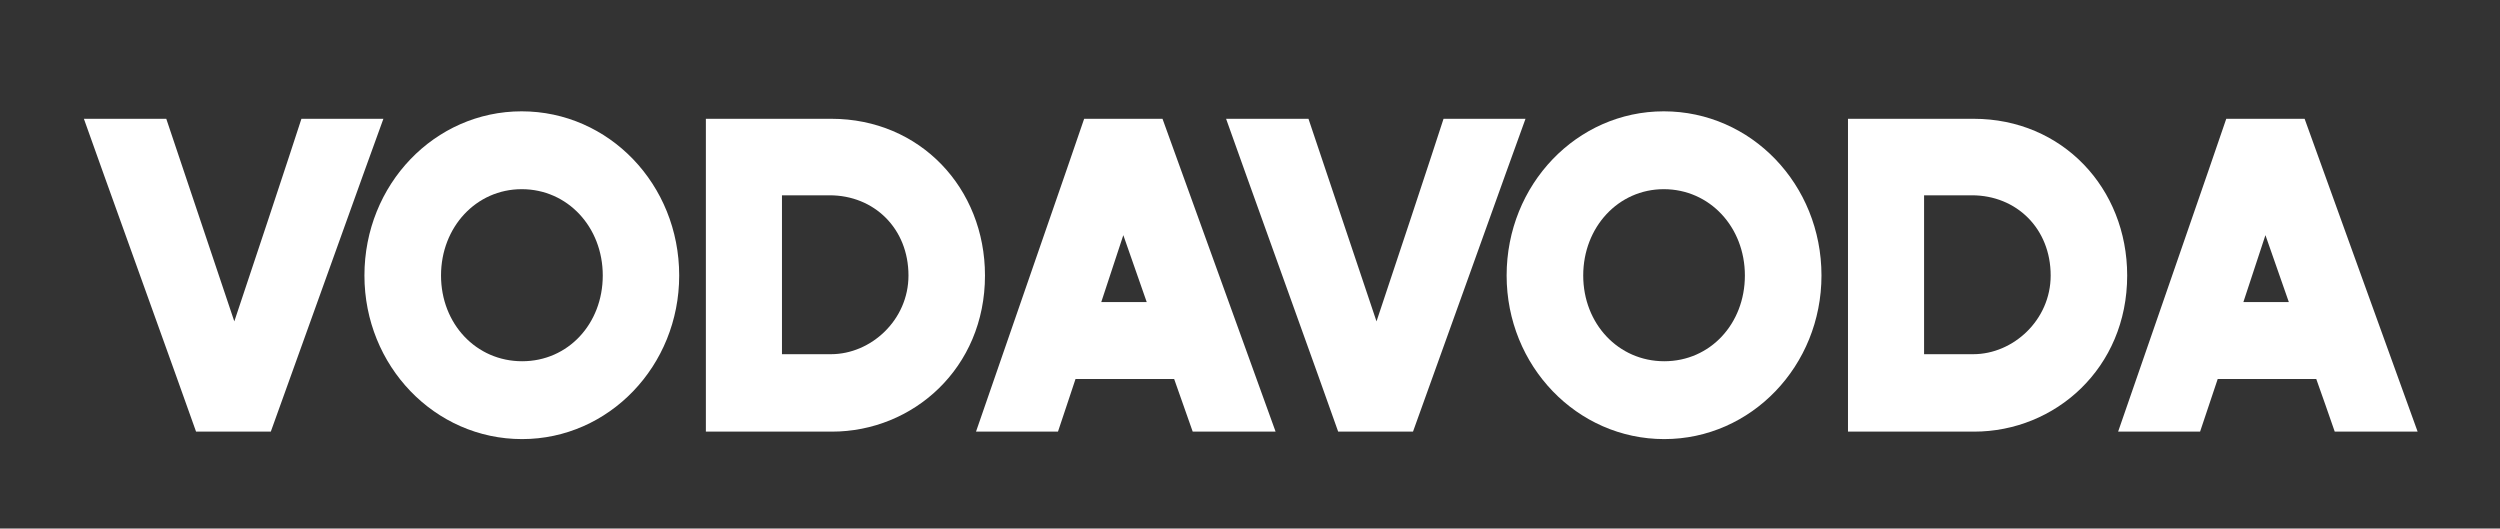
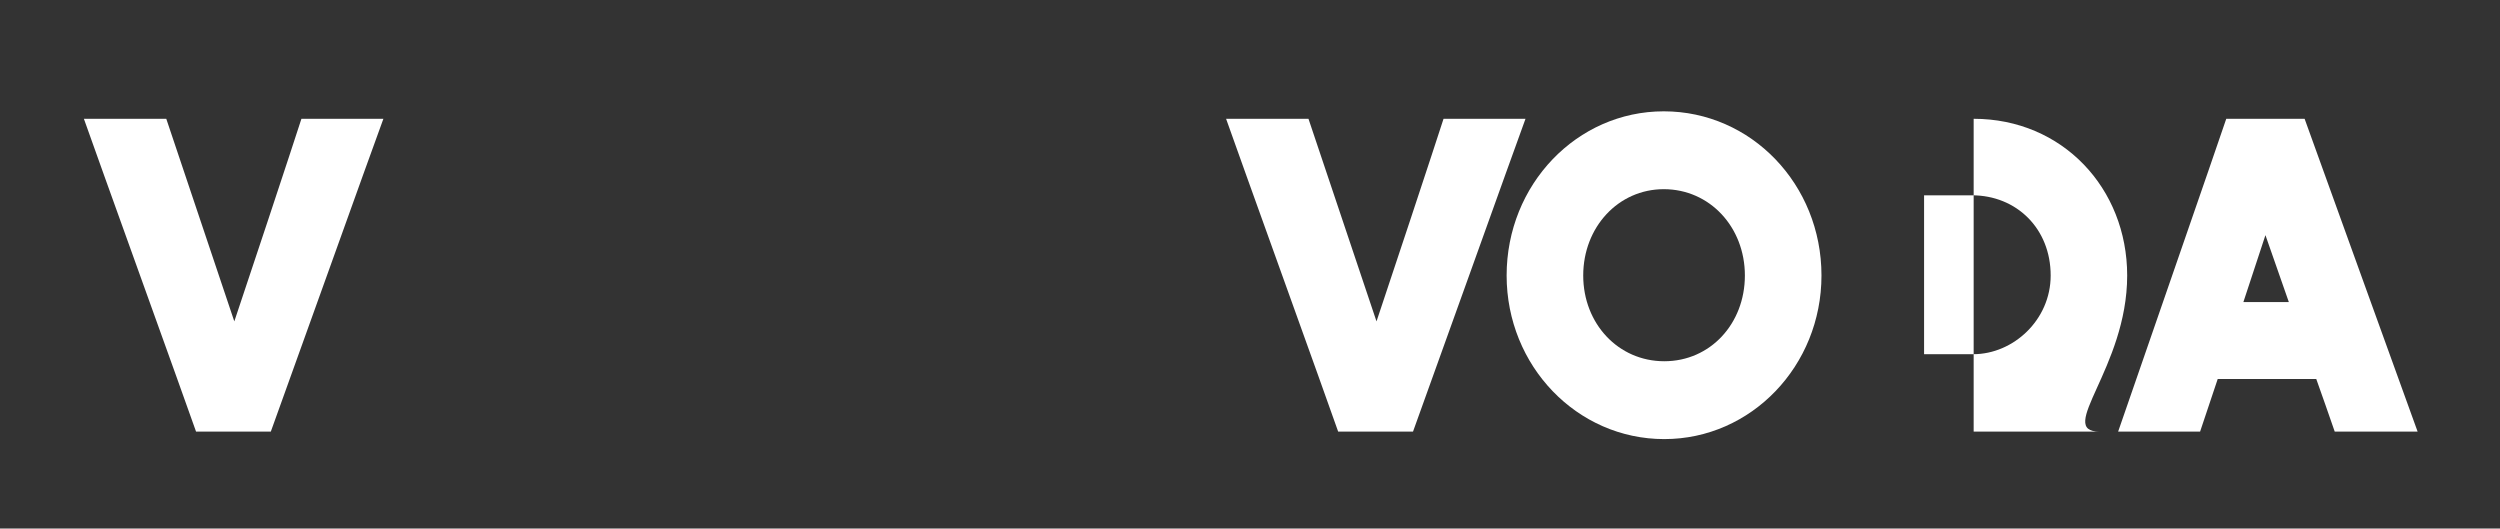
<svg xmlns="http://www.w3.org/2000/svg" version="1.1" id="Layer_1" x="0px" y="0px" viewBox="0 0 298 63" style="enable-background:new 0 0 298 63;" xml:space="preserve">
  <rect x="0" y="0" width="298" height="63" fill="#333333" stroke="none" />
  <style type="text/css">
	.st0{fill:#FFFFFF;}
</style>
  <g>
    <g>
      <path class="st0" d="M146.15,14.16c1.13,3.24,12.3,34.21,13.36,37.29h8.92c0.75-2.02,12.51-34.87,13.41-37.29h-9.77    c-0.8,2.52-7.13,21.64-7.99,24.15c-0.86-2.57-7.36-21.9-8.11-24.15H146.15z" />
      <path class="st0" d="M35.93,14.16c-0.8,2.52-7.14,21.64-8,24.15c-0.87-2.57-7.36-21.9-8.11-24.15H10    c1.13,3.24,12.3,34.21,13.37,37.29h8.91c0.75-2.02,12.51-34.87,13.42-37.29H35.93z" />
      <path class="st0" d="M217.12,32.84c0-10.85-8.37-19.57-18.8-19.57c-10.35,0-18.73,8.72-18.73,19.57c0,10.77,8.38,19.5,18.79,19.5    C208.75,52.34,217.12,43.61,217.12,32.84 M188.72,32.84c0-5.77,4.19-10.29,9.6-10.29c5.48,0,9.67,4.52,9.67,10.29    c0,5.75-4.13,10.22-9.61,10.22C192.91,43.06,188.72,38.59,188.72,32.84" />
-       <path class="st0" d="M117.41,32.84c0-10.41-7.73-18.68-18.31-18.68H84.14v37.29h15.03C108.83,51.45,117.41,43.89,117.41,32.84     M93.21,42.21V23.28h5.68c5.31,0,9.4,3.96,9.4,9.56c0,5.3-4.46,9.38-9.24,9.38H93.21z" />
-       <path class="st0" d="M80.96,32.84c0-10.85-8.37-19.57-18.78-19.57c-10.37,0-18.74,8.72-18.74,19.57c0,10.77,8.37,19.5,18.79,19.5    C72.59,52.34,80.96,43.61,80.96,32.84 M52.57,32.84c0-5.77,4.19-10.29,9.62-10.29c5.47,0,9.66,4.52,9.66,10.29    c0,5.75-4.13,10.22-9.61,10.22C56.75,43.06,52.57,38.59,52.57,32.84" />
-       <path class="st0" d="M142.17,51.45h9.88c-0.33-0.9-13.26-36.67-13.48-37.29h-9.34c-0.22,0.74-12.63,36.49-12.89,37.29h9.77    c0.16-0.51,1.94-5.77,2.09-6.27h11.76C140.18,45.8,141.9,50.65,142.17,51.45 M131.27,36.01c0.16-0.5,2.42-7.31,2.63-7.98    c0.21,0.61,2.63,7.54,2.79,7.98H131.27z" />
      <path class="st0" d="M278.3,51.45h9.88c-0.32-0.9-13.26-36.67-13.47-37.29h-9.34c-0.22,0.74-12.62,36.49-12.89,37.29h9.77    c0.16-0.51,1.94-5.77,2.1-6.27h11.75C276.32,45.8,278.04,50.65,278.3,51.45 M267.41,36.01c0.16-0.5,2.42-7.31,2.63-7.98    c0.21,0.61,2.63,7.54,2.79,7.98H267.41z" />
-       <path class="st0" d="M253.56,32.84c0-10.41-7.73-18.68-18.3-18.68h-14.98v37.29h15.03C244.98,51.45,253.56,43.89,253.56,32.84     M229.35,42.21V23.28h5.7c5.31,0,9.39,3.96,9.39,9.56c0,5.3-4.46,9.38-9.23,9.38H229.35z" />
+       <path class="st0" d="M253.56,32.84c0-10.41-7.73-18.68-18.3-18.68v37.29h15.03C244.98,51.45,253.56,43.89,253.56,32.84     M229.35,42.21V23.28h5.7c5.31,0,9.39,3.96,9.39,9.56c0,5.3-4.46,9.38-9.23,9.38H229.35z" />
    </g>
  </g>
</svg>